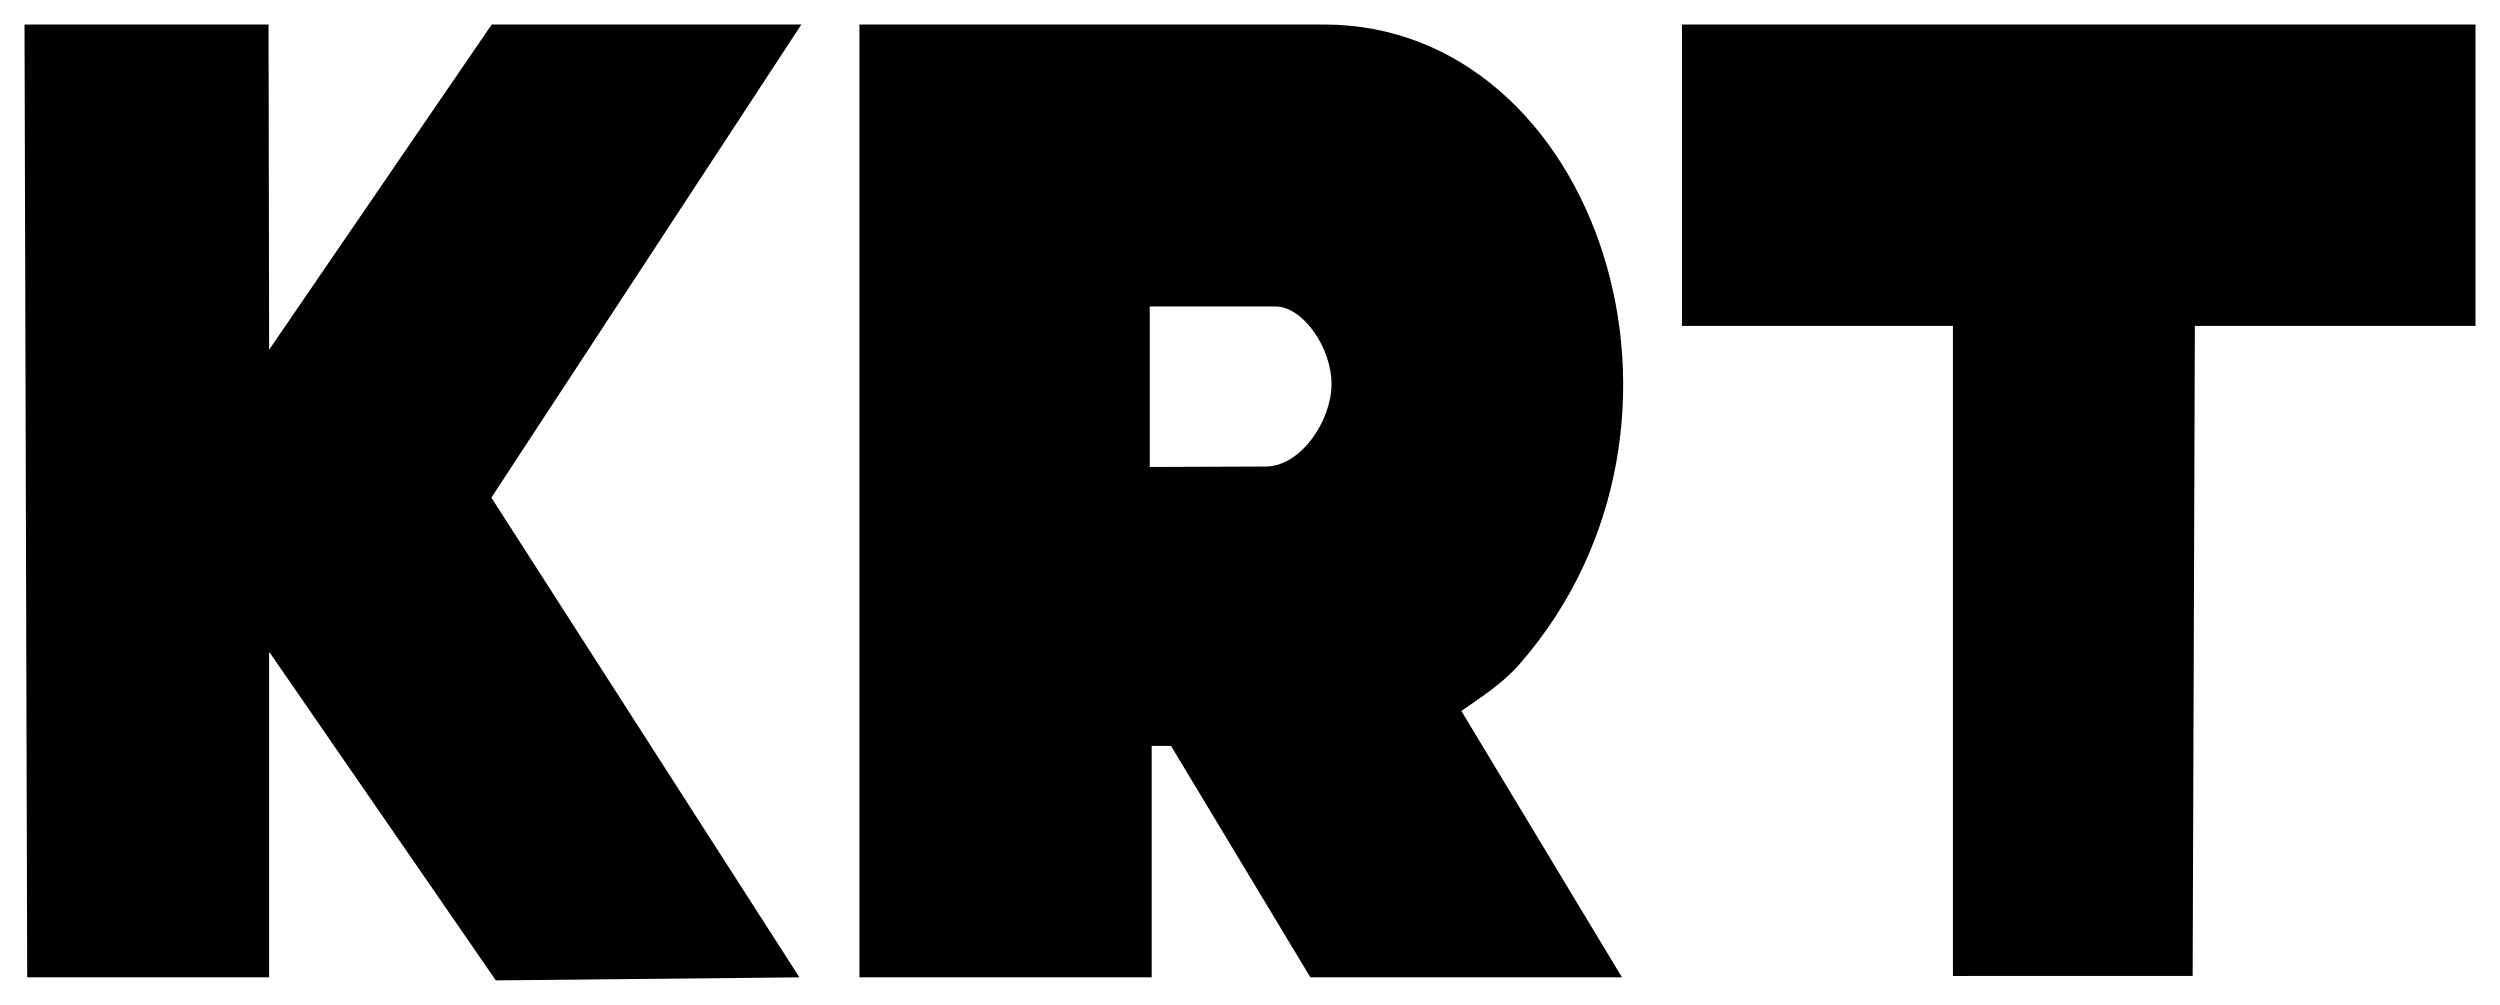
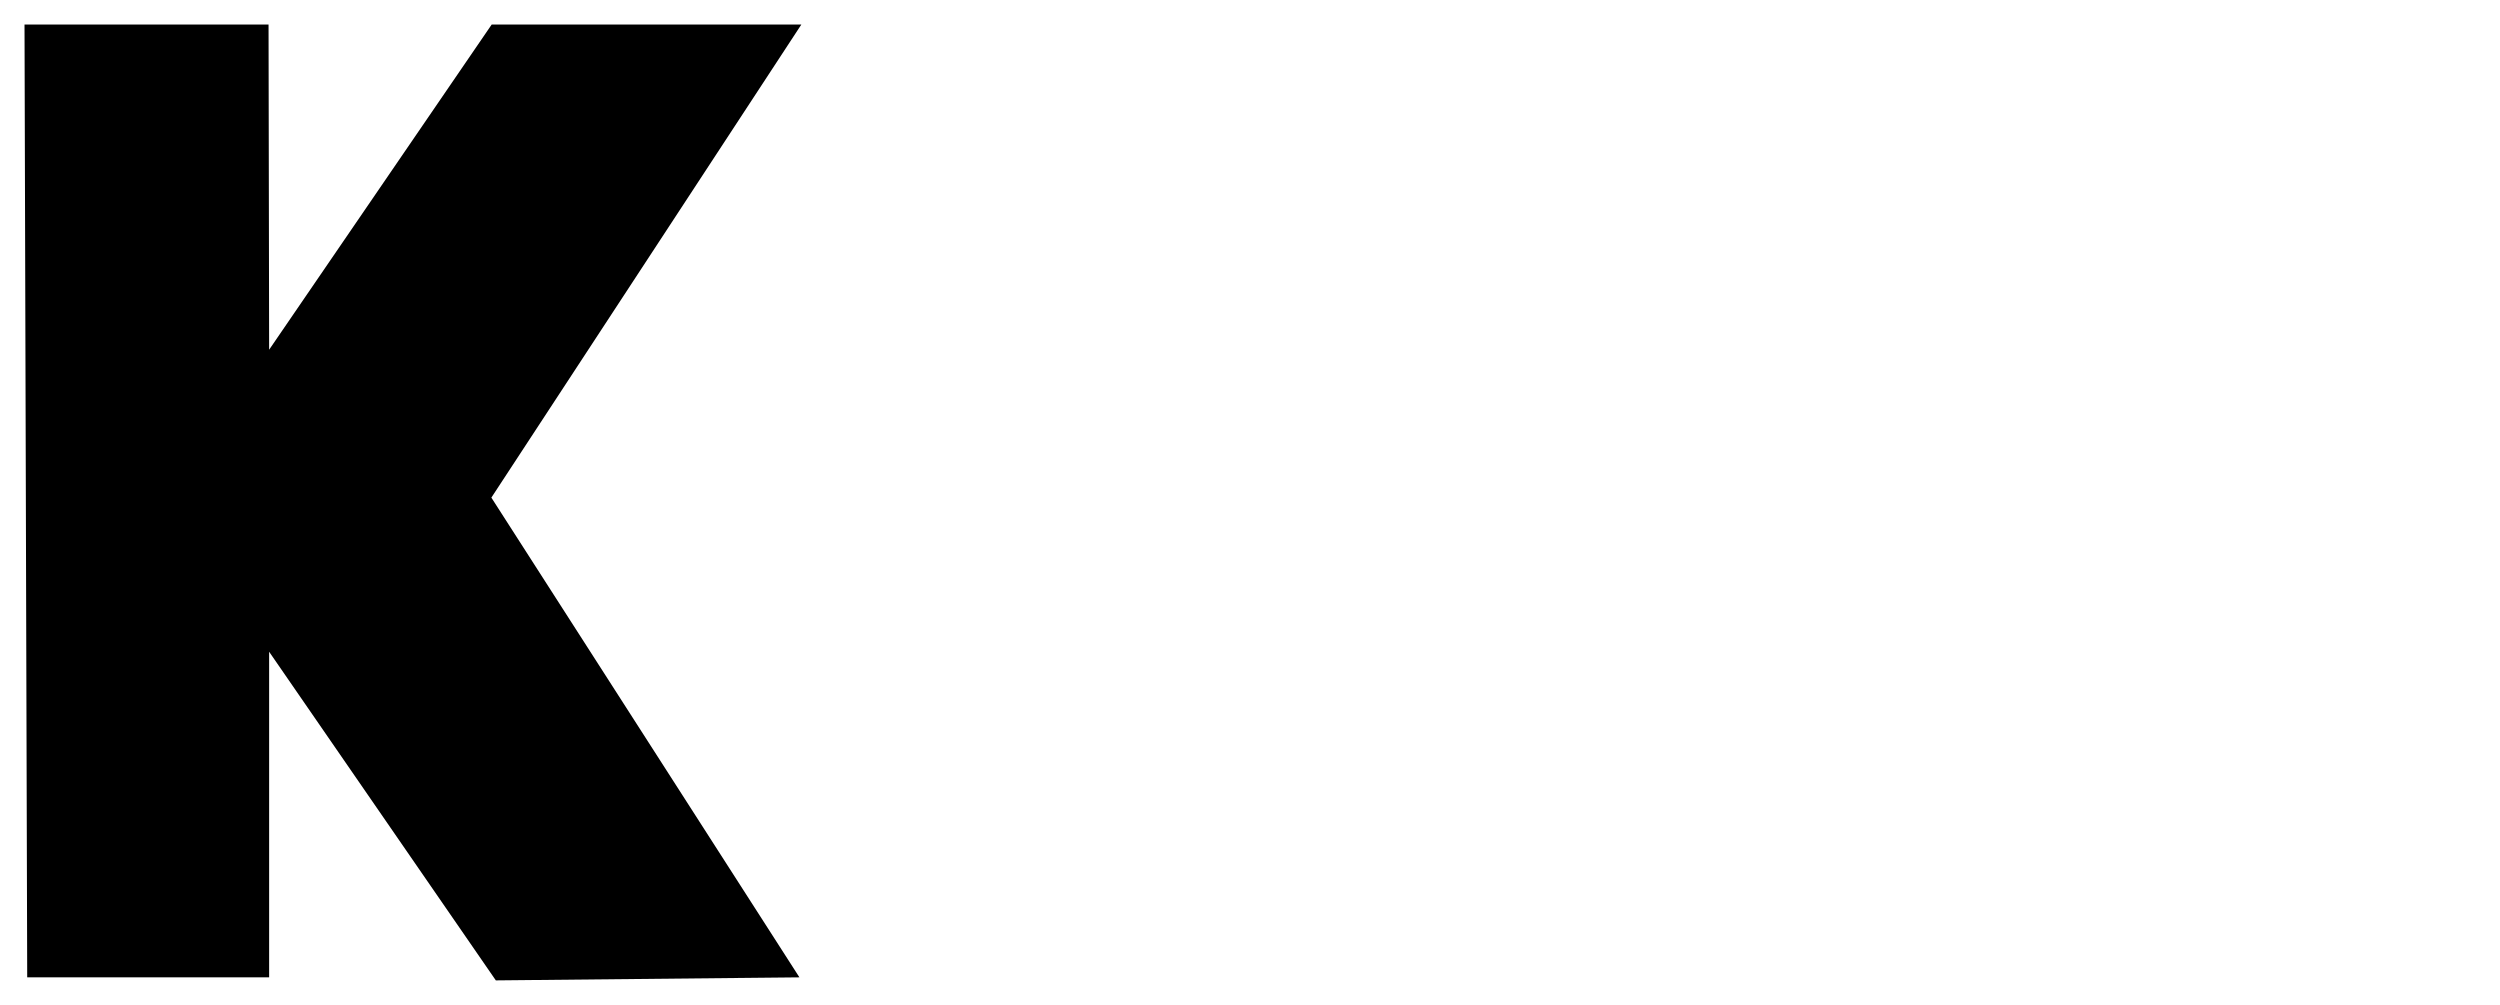
<svg xmlns="http://www.w3.org/2000/svg" xmlns:ns1="http://sodipodi.sourceforge.net/DTD/sodipodi-0.dtd" xmlns:ns2="http://www.inkscape.org/namespaces/inkscape" version="1.1" id="svg2" width="1020" height="410" viewBox="0 0 1020 410" ns1:docname="KRT (1951).svg" ns2:version="1.0.1 (3bc2e813f5, 2020-09-07)">
  <style id="style837" />
  <defs id="defs6" />
  <ns1:namedview pagecolor="#ffffff" bordercolor="#666666" borderopacity="1" objecttolerance="10" gridtolerance="10" guidetolerance="10" ns2:pageopacity="0" ns2:pageshadow="2" ns2:window-width="1920" ns2:window-height="1017" id="namedview4" showgrid="true" ns2:zoom="0.51391846" ns2:cx="821.10771" ns2:cy="334.62868" ns2:window-x="-8" ns2:window-y="-8" ns2:window-maximized="1" ns2:current-layer="g10" ns2:document-rotation="0">
    <ns2:grid type="xygrid" id="grid858" />
  </ns1:namedview>
  <g ns2:groupmode="layer" ns2:label="Image" id="g10">
-     <path style="fill:#000000;fill-opacity:1;stroke-width:14.134;stroke-linecap:round;paint-order:markers fill stroke" d="M 796.796,132.975 H 686.246 V 10 H 1010 V 132.975 H 895.502 l -0.9,265.207 -97.806,0.014 z" id="path850" ns1:nodetypes="ccccccccc" />
-     <path style="opacity:1;fill:#000000;fill-opacity:1;stroke-width:7.067;stroke-linecap:round;paint-order:markers fill stroke" d="m 350.647,10 h 189.515 c 111.358,0 165.825,162.644 79.754,261.024 -6.802,7.775 -15.281,13.223 -23.689,19.041 l 65.54,108.694 H 534.634 l -56.855,-94.413 h -7.896 v 94.413 H 350.647 Z m 165.825,180.343 c 14.146,-0.053 26.726,-18.494 26.788,-33.539 0.063,-15.045 -11.785,-31.762 -22.84,-31.762 h -51.327 v 65.481 z" id="path852" ns1:nodetypes="cssccccccccszsccs" />
    <path style="fill:#000000;fill-opacity:1;stroke-width:14.134;stroke-linecap:round;paint-order:markers fill stroke" d="M 109.567,10 109.806,142.69 200.615,10 h 126.343 L 200.478,203.028 326.168,398.759 202.298,400 109.806,265.909 V 398.759 H 11.1 L 10,10 Z" id="path854" ns1:nodetypes="cccccccccccc" />
  </g>
</svg>